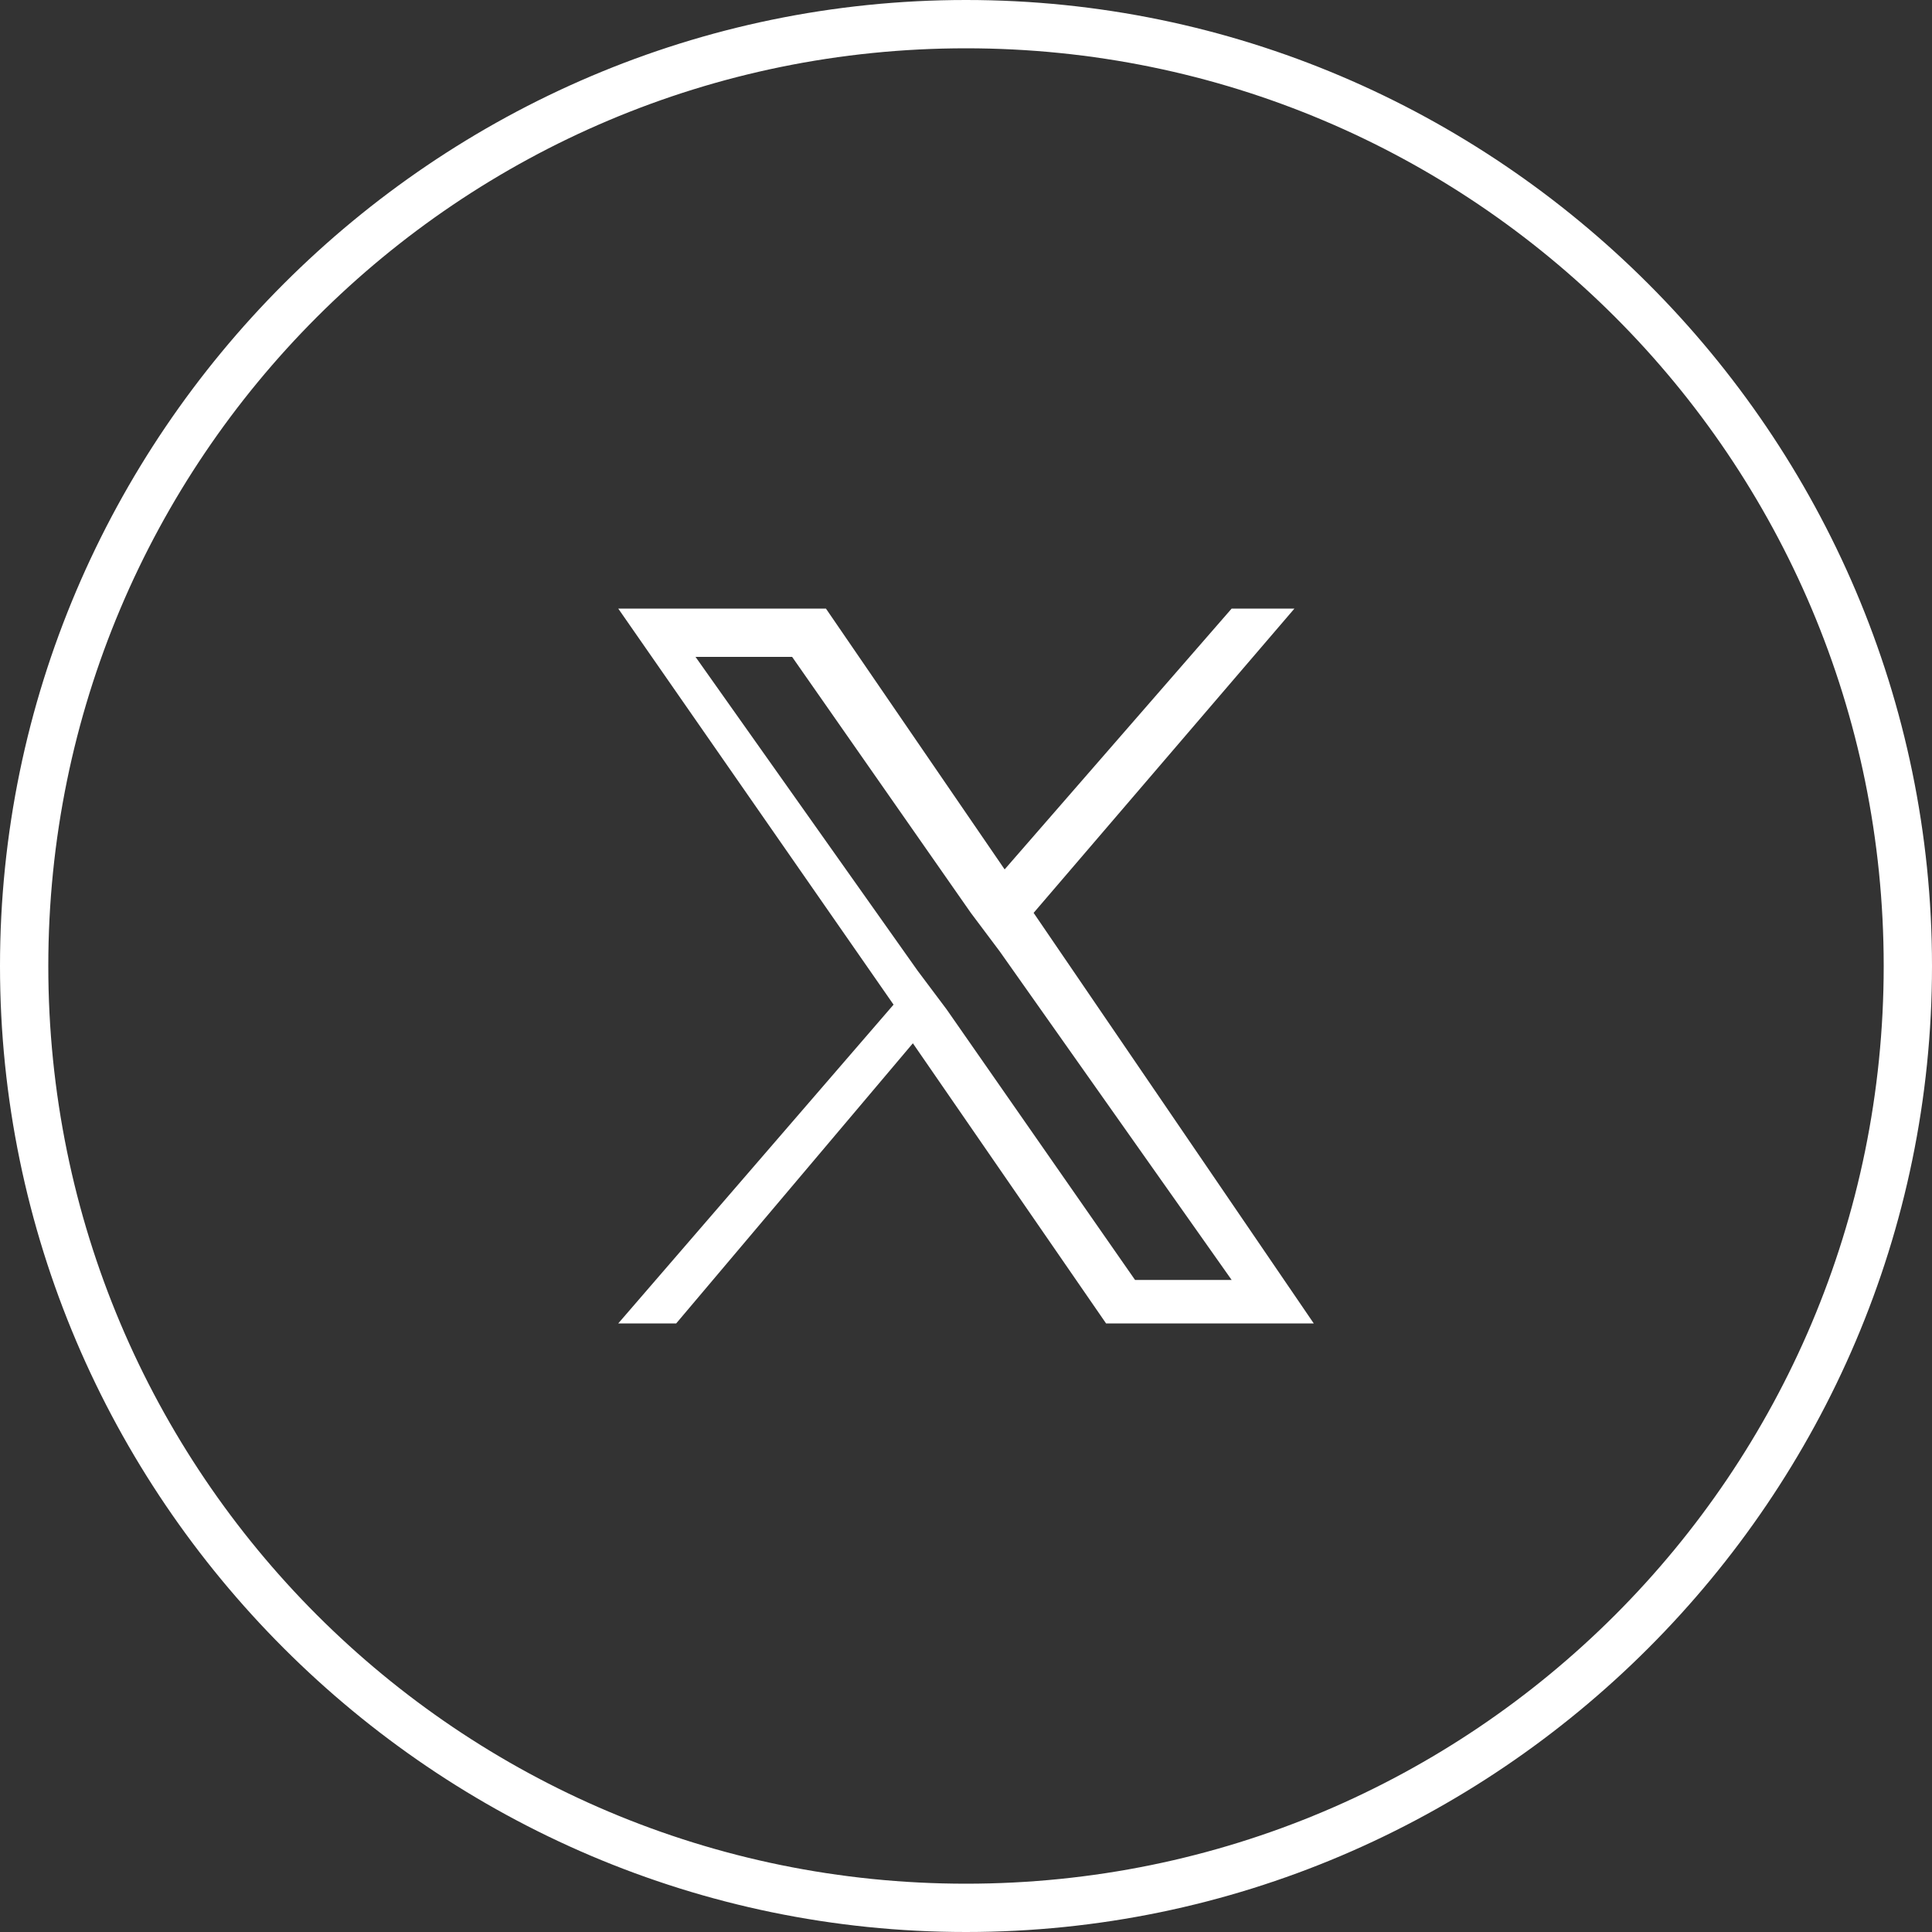
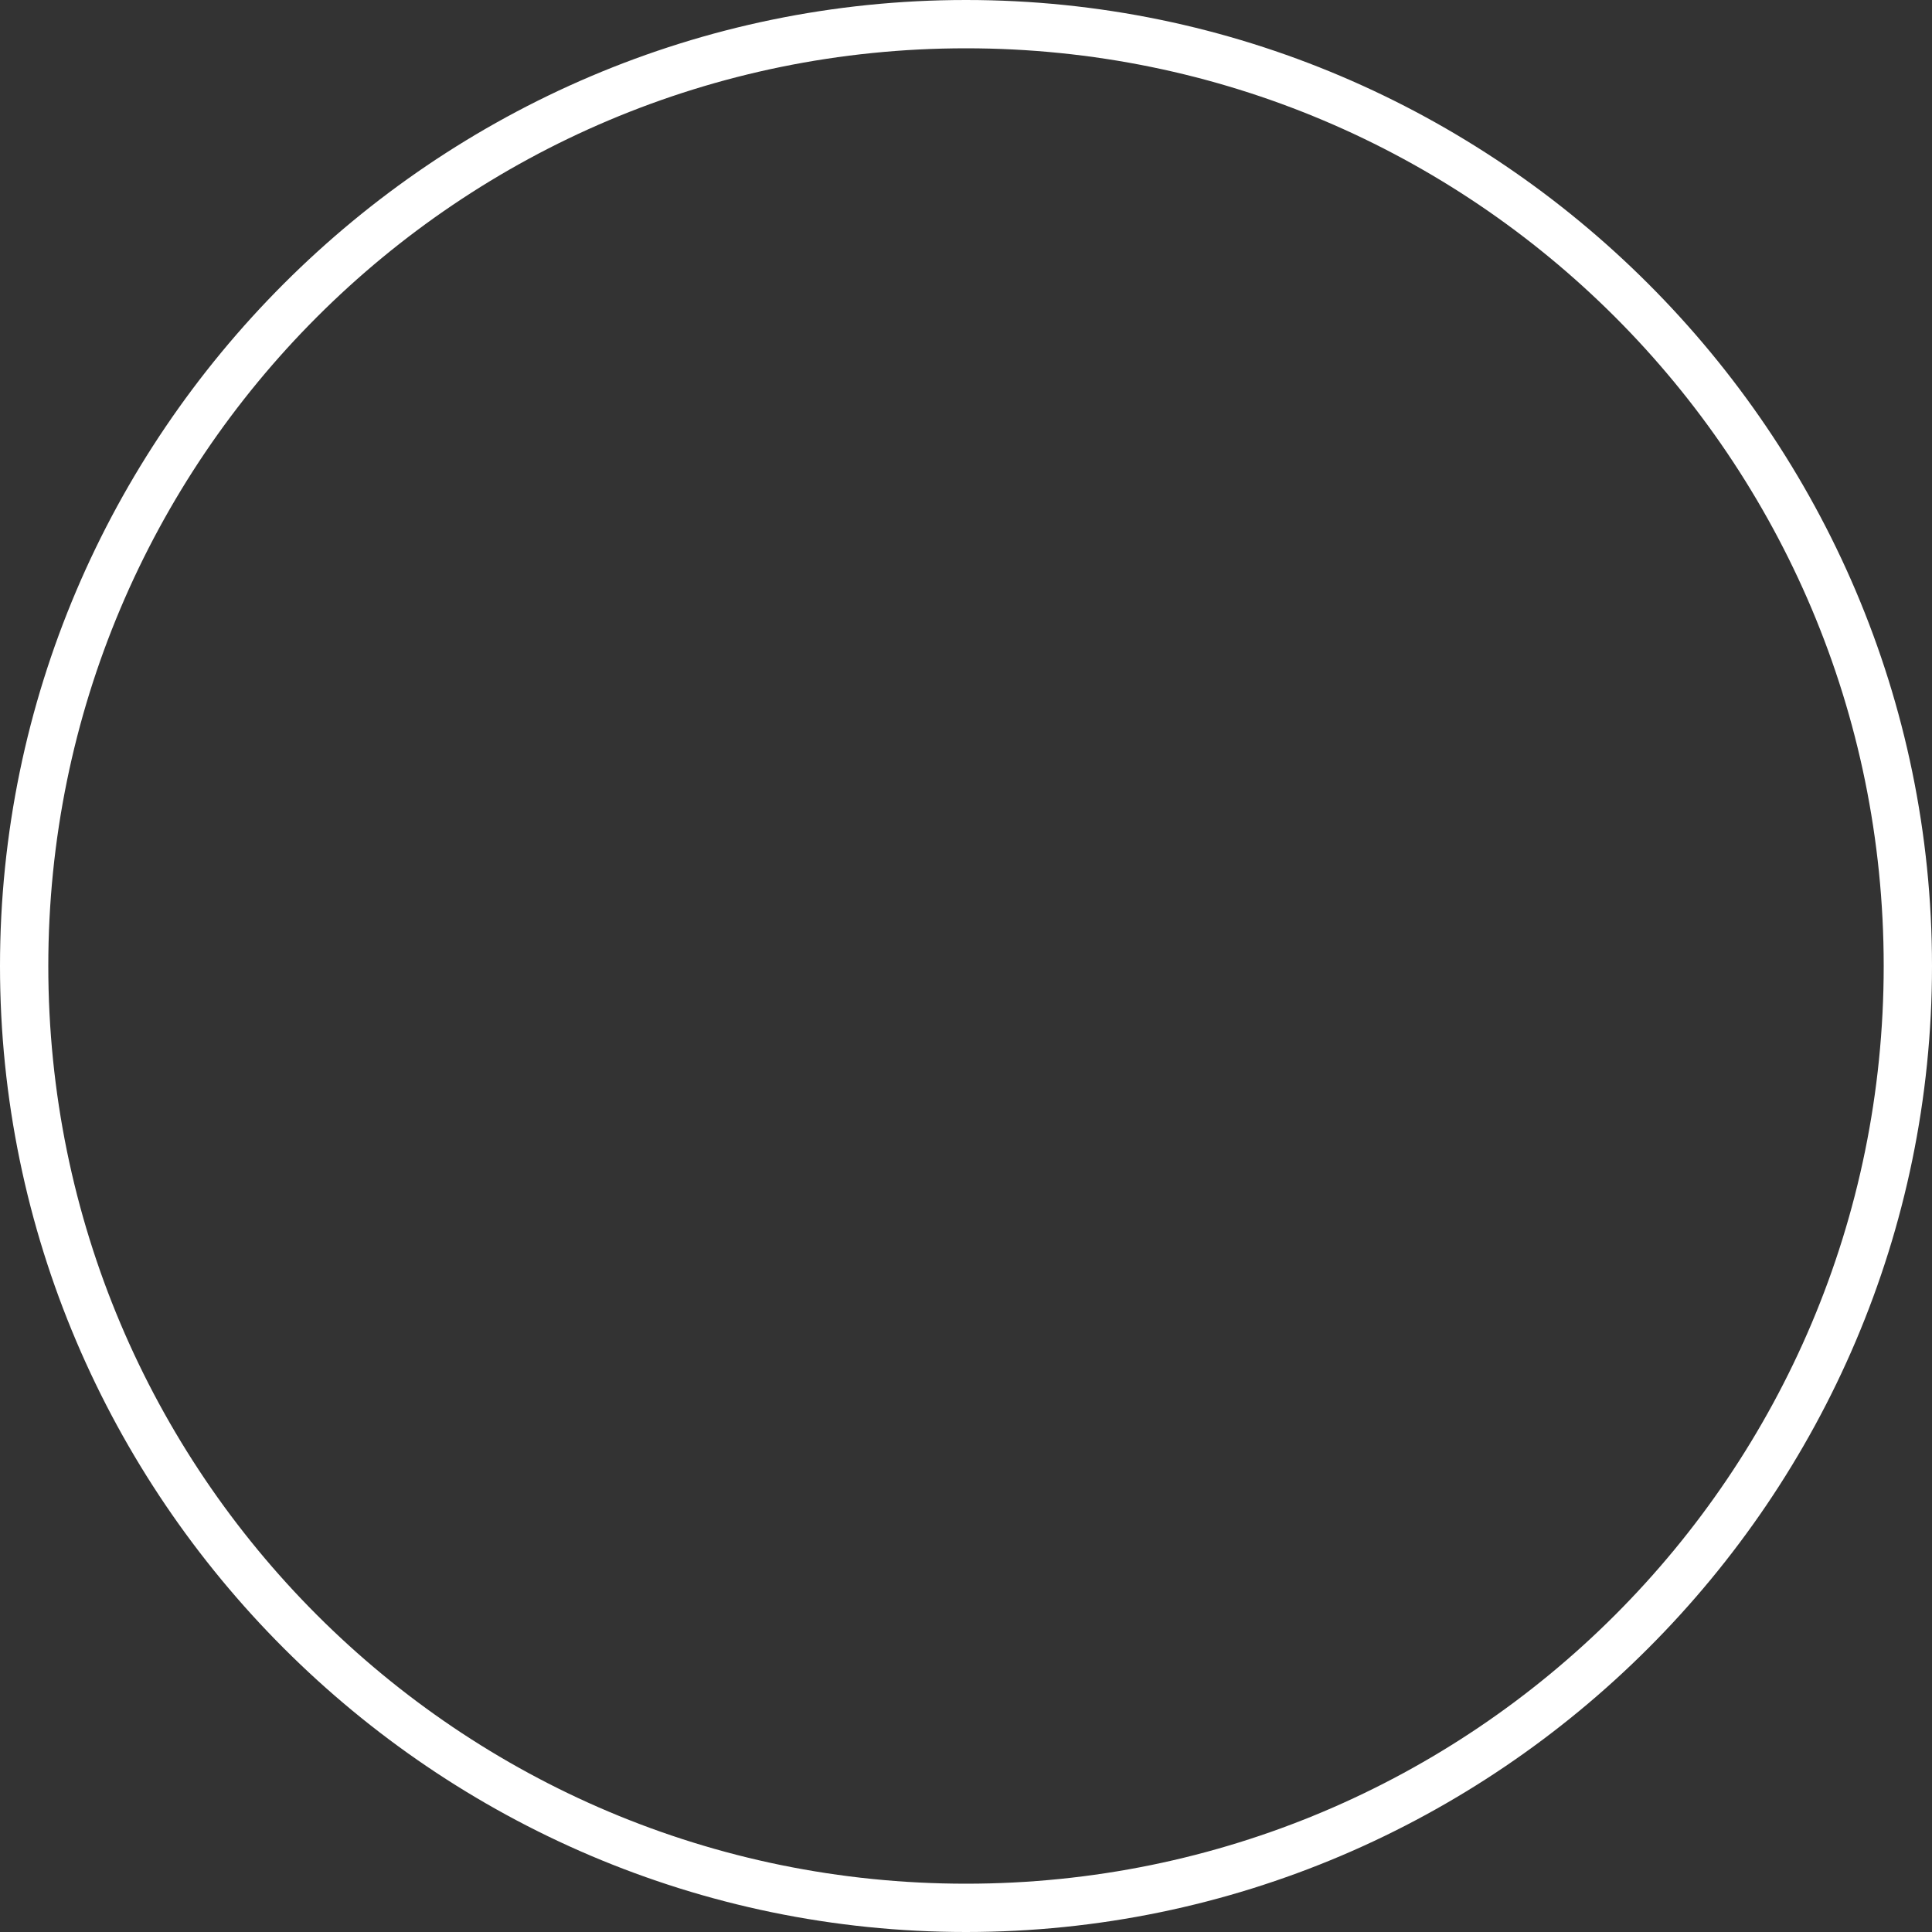
<svg xmlns="http://www.w3.org/2000/svg" id="Layer_1" version="1.1" viewBox="0 0 40 40">
  <rect x="0" y="0" width="40" height="40" fill="#333333" stroke="none" />
  <defs>
    <style>
      .st0 {
        fill: none;
      }

      .st1 {
        fill: #fff;
      }
    </style>
  </defs>
  <g>
    <circle class="st0" cx="20" cy="20" r="20" />
    <path class="st1" d="M20,1c10.5,0,19,8.5,19,19s-8.5,19-19,19S1,30.5,1,20,9.5,1,20,1M20,0C9,0,0,9,0,20s9,20,20,20,20-9,20-20S31,0,20,0h0Z" />
  </g>
-   <path class="st1" d="M21.4,18.9l5.4-6.3h-1.3l-4.7,5.4-3.7-5.4h-4.3l5.7,8.2-5.7,6.6h1.2l4.9-5.8,4,5.8h4.3l-5.8-8.5h0ZM19.6,20.9l-.6-.8-4.6-6.5h2l3.7,5.3.6.8,4.8,6.8h-2l-3.9-5.6h0Z" />
</svg>